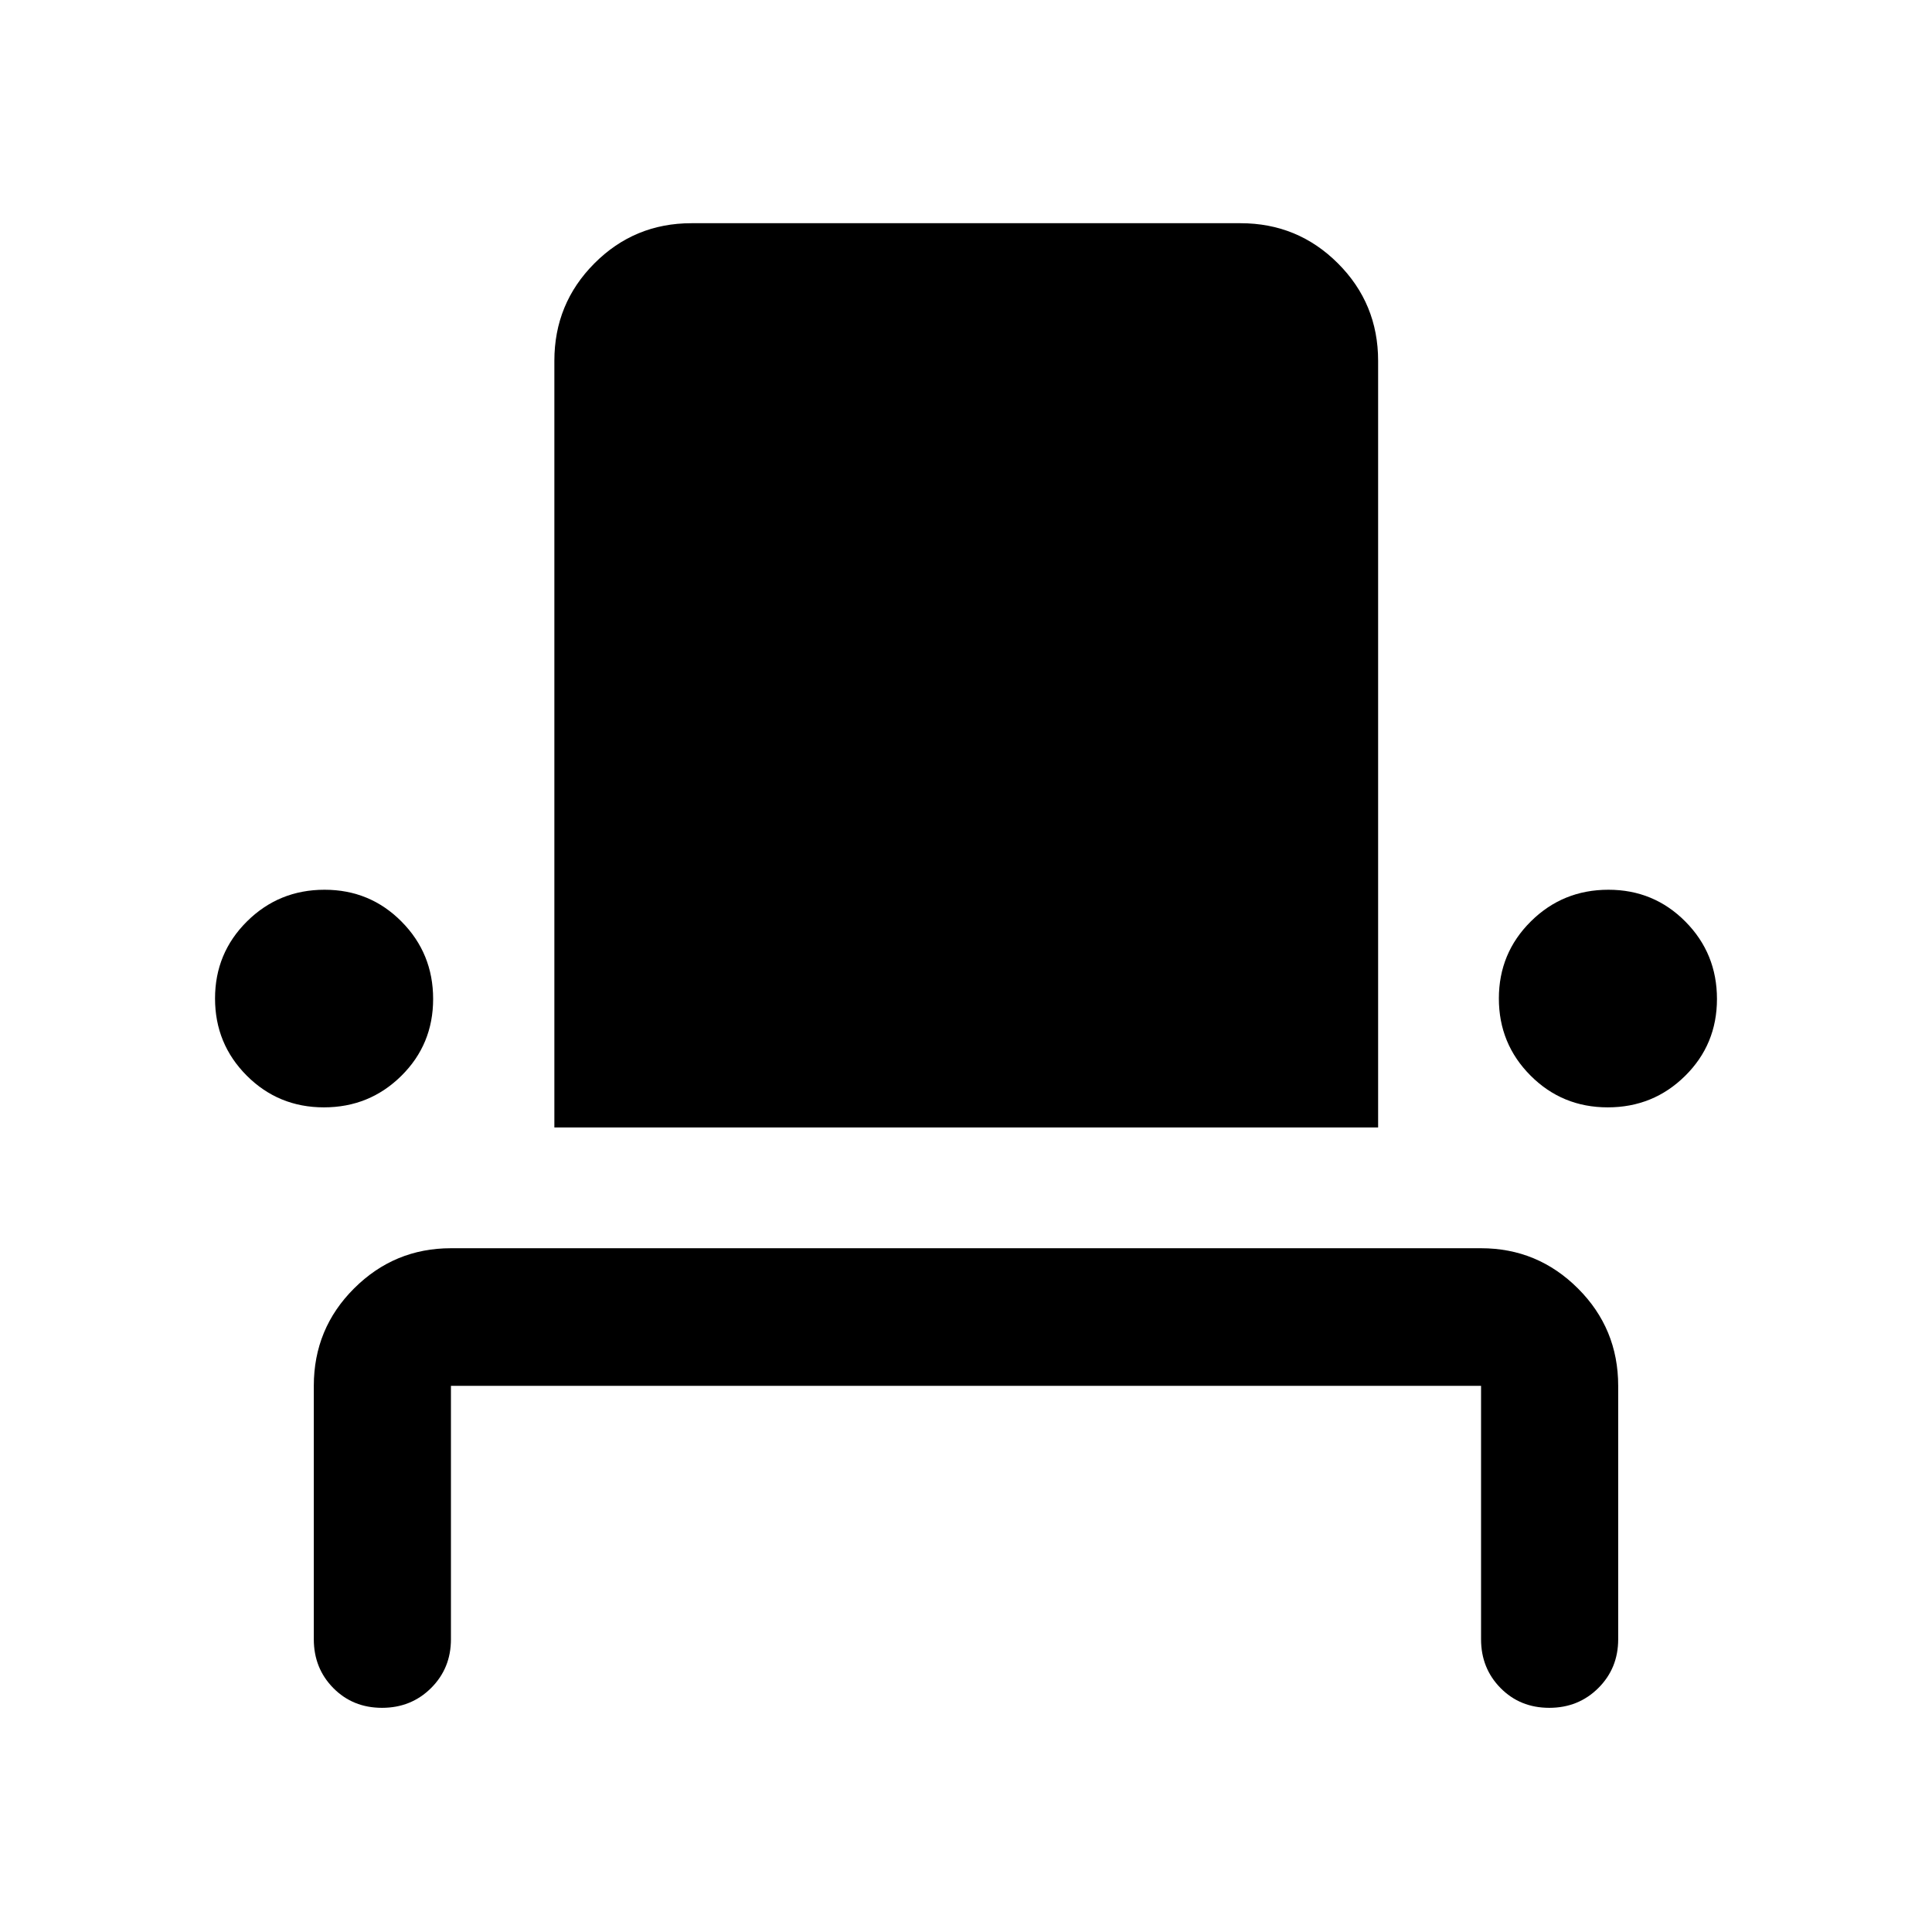
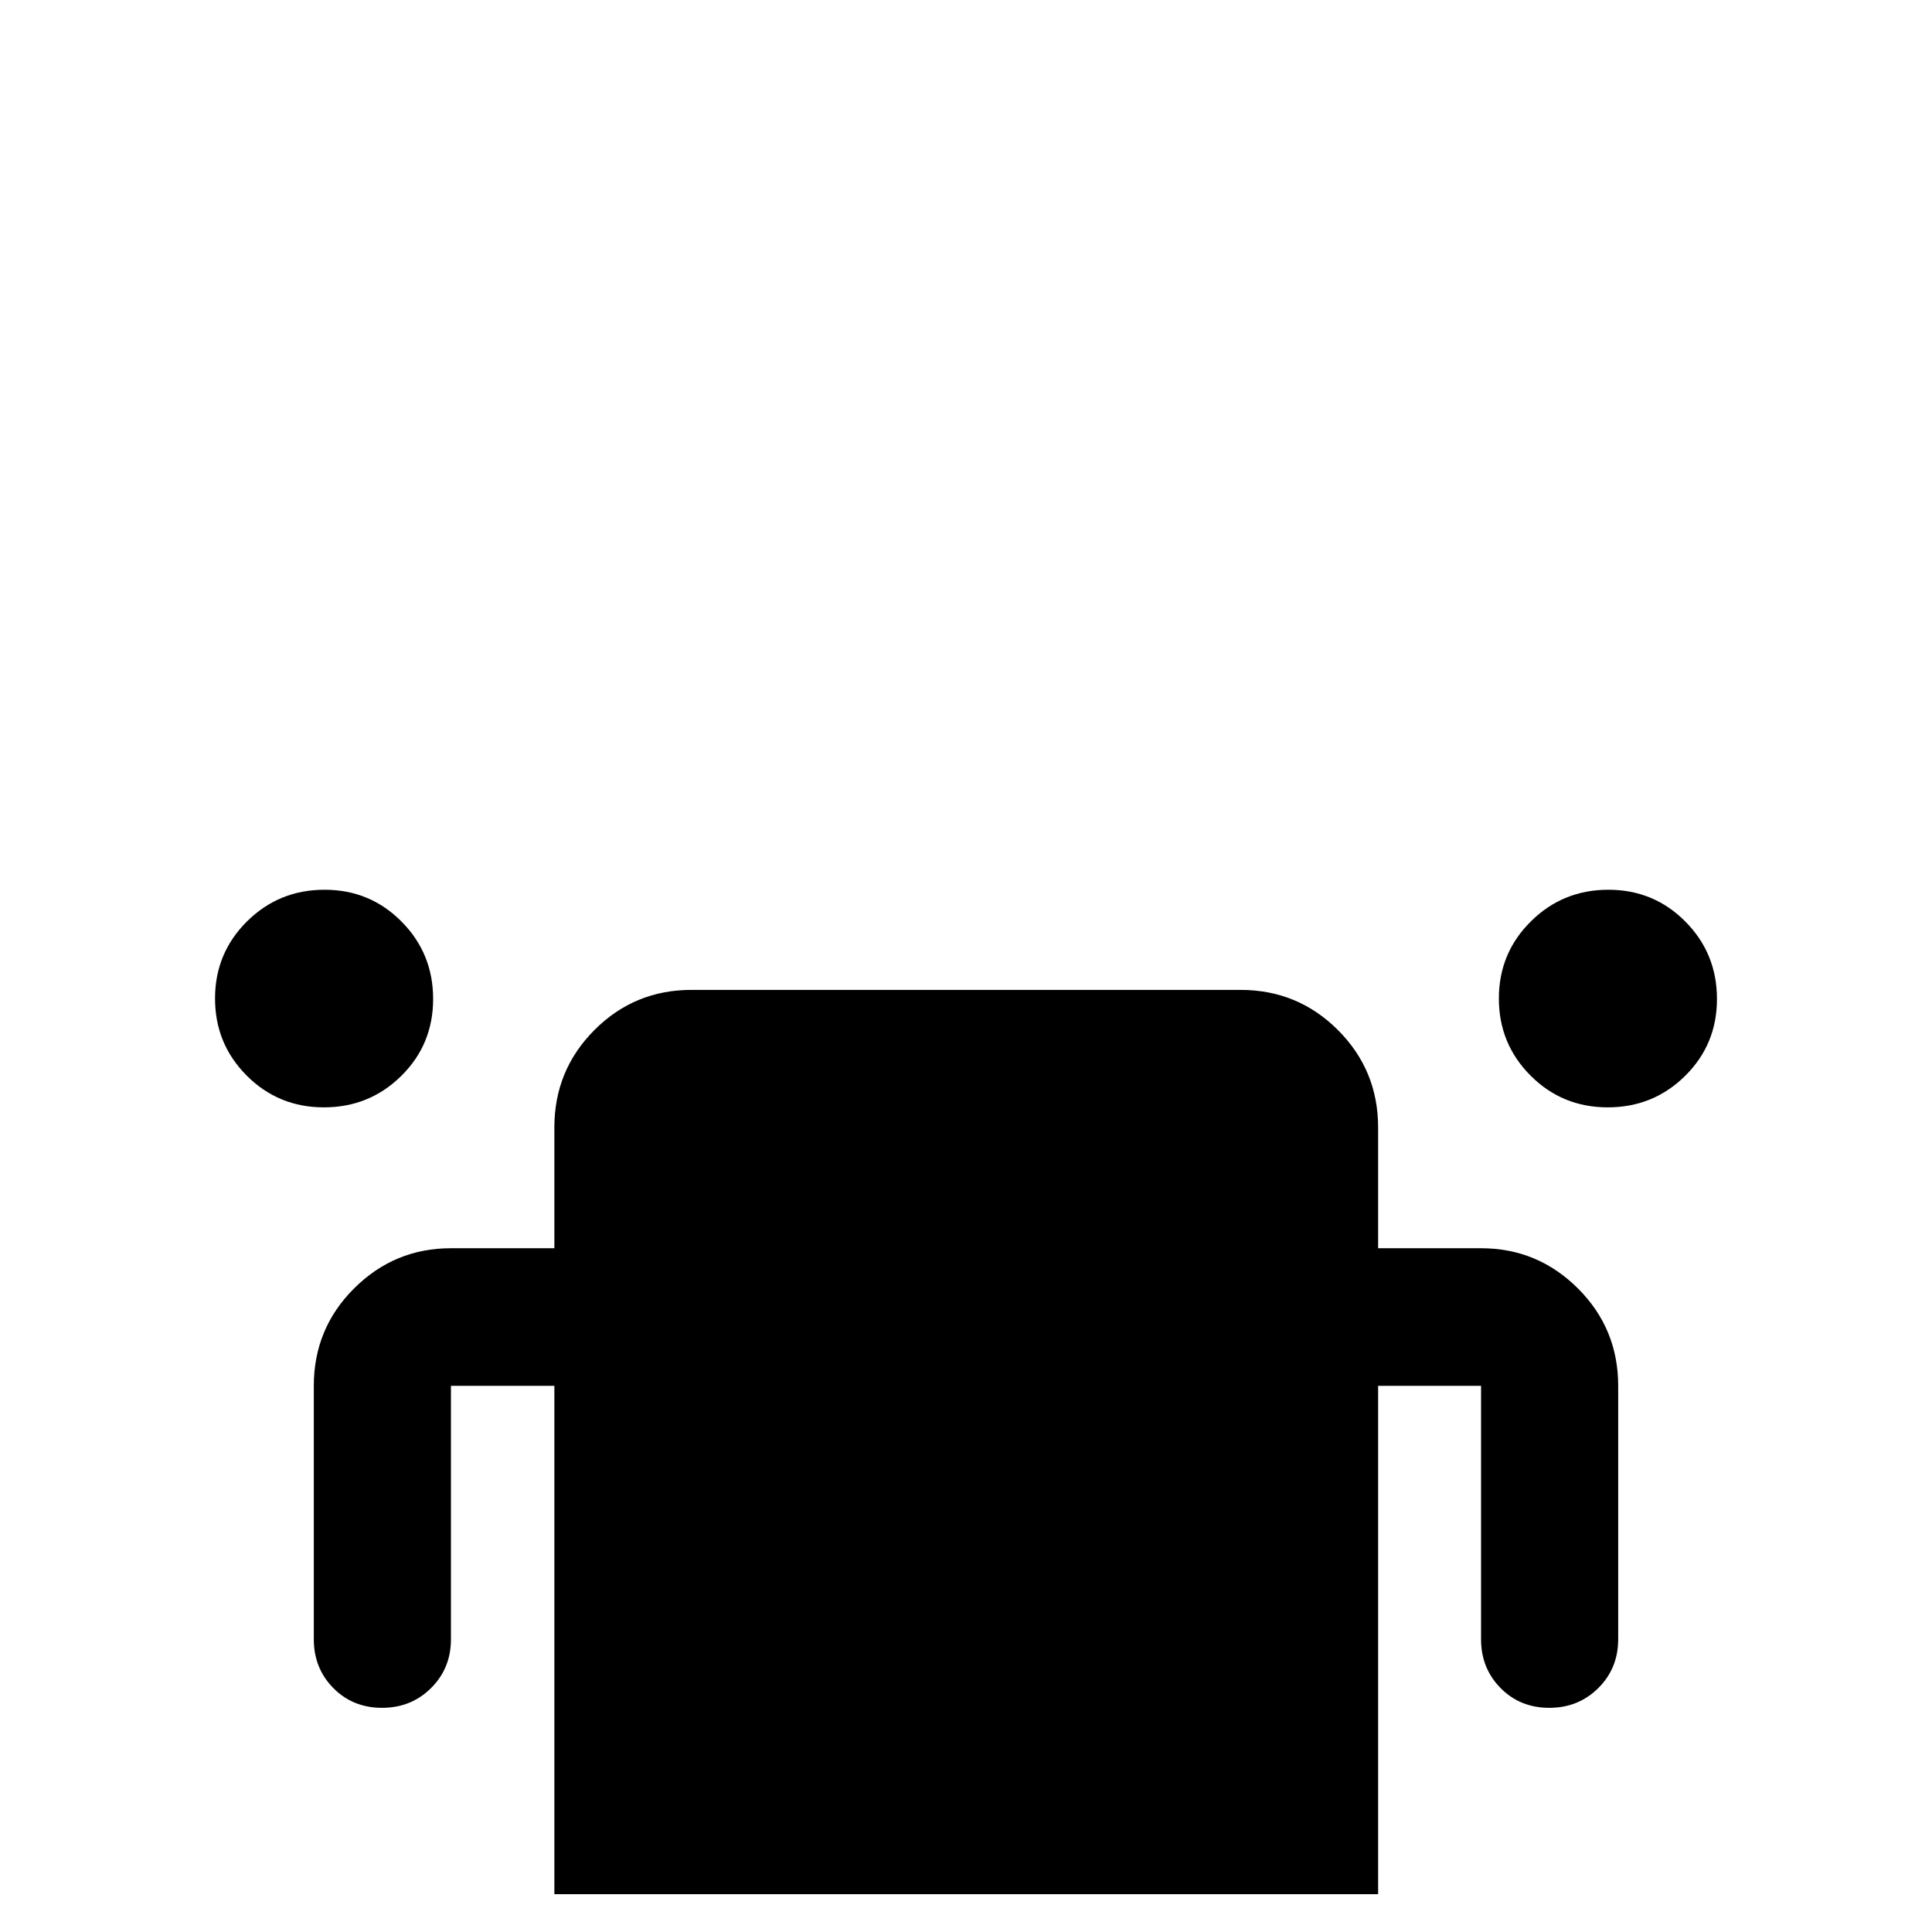
<svg xmlns="http://www.w3.org/2000/svg" width="48" height="48" viewBox="0 -960 960 960">
-   <path d="M189.82-111.39q-14.49 0-24.19-9.82-9.7-9.82-9.7-24.25v-125.93q0-28.45 20.02-48.41 20.02-19.96 48.12-19.96h511.86q28.1 0 48.12 19.96 20.02 19.96 20.02 48.41v125.93q0 14.43-9.88 24.25-9.87 9.82-24.37 9.82-14.49 0-24.19-9.82-9.7-9.82-9.7-24.25v-125.93H224.07v125.93q0 14.43-9.88 24.25-9.87 9.82-24.37 9.82Zm-28.87-298.37q-22.61 0-38.36-15.78-15.74-15.78-15.74-38.32t15.87-38.29q15.87-15.74 38.55-15.74 22.58 0 38.26 15.83 15.69 15.82 15.69 38.44 0 22.61-15.83 38.23-15.83 15.63-38.44 15.63Zm114.51 10v-380.96q0-28.45 19.89-48.41 19.89-19.96 48.24-19.96h272.82q28.45 0 48.41 19.96 19.96 19.96 19.96 48.41v380.96H275.46Zm523.43-10q-22.62 0-38.36-15.78-15.75-15.78-15.75-38.32t15.88-38.29q15.87-15.74 38.54-15.74 22.58 0 38.27 15.83 15.68 15.82 15.68 38.44 0 22.61-15.83 38.23-15.82 15.63-38.43 15.63Z" />
+   <path d="M189.82-111.39q-14.49 0-24.19-9.82-9.7-9.82-9.7-24.25v-125.93q0-28.45 20.02-48.41 20.02-19.96 48.12-19.96h511.86q28.1 0 48.12 19.96 20.02 19.96 20.02 48.41v125.93q0 14.43-9.88 24.25-9.87 9.82-24.37 9.82-14.49 0-24.19-9.82-9.7-9.82-9.7-24.25v-125.93H224.07v125.93q0 14.43-9.88 24.25-9.87 9.82-24.37 9.82Zm-28.87-298.37q-22.61 0-38.36-15.78-15.74-15.78-15.74-38.32t15.87-38.29q15.87-15.74 38.55-15.74 22.58 0 38.26 15.83 15.69 15.82 15.69 38.44 0 22.61-15.83 38.23-15.83 15.63-38.44 15.63Zm114.51 10q0-28.45 19.89-48.41 19.89-19.96 48.24-19.96h272.82q28.45 0 48.41 19.96 19.96 19.96 19.96 48.41v380.96H275.46Zm523.43-10q-22.62 0-38.36-15.78-15.75-15.78-15.75-38.32t15.88-38.29q15.87-15.74 38.54-15.74 22.58 0 38.27 15.83 15.68 15.82 15.68 38.44 0 22.61-15.83 38.23-15.82 15.63-38.43 15.63Z" />
</svg>